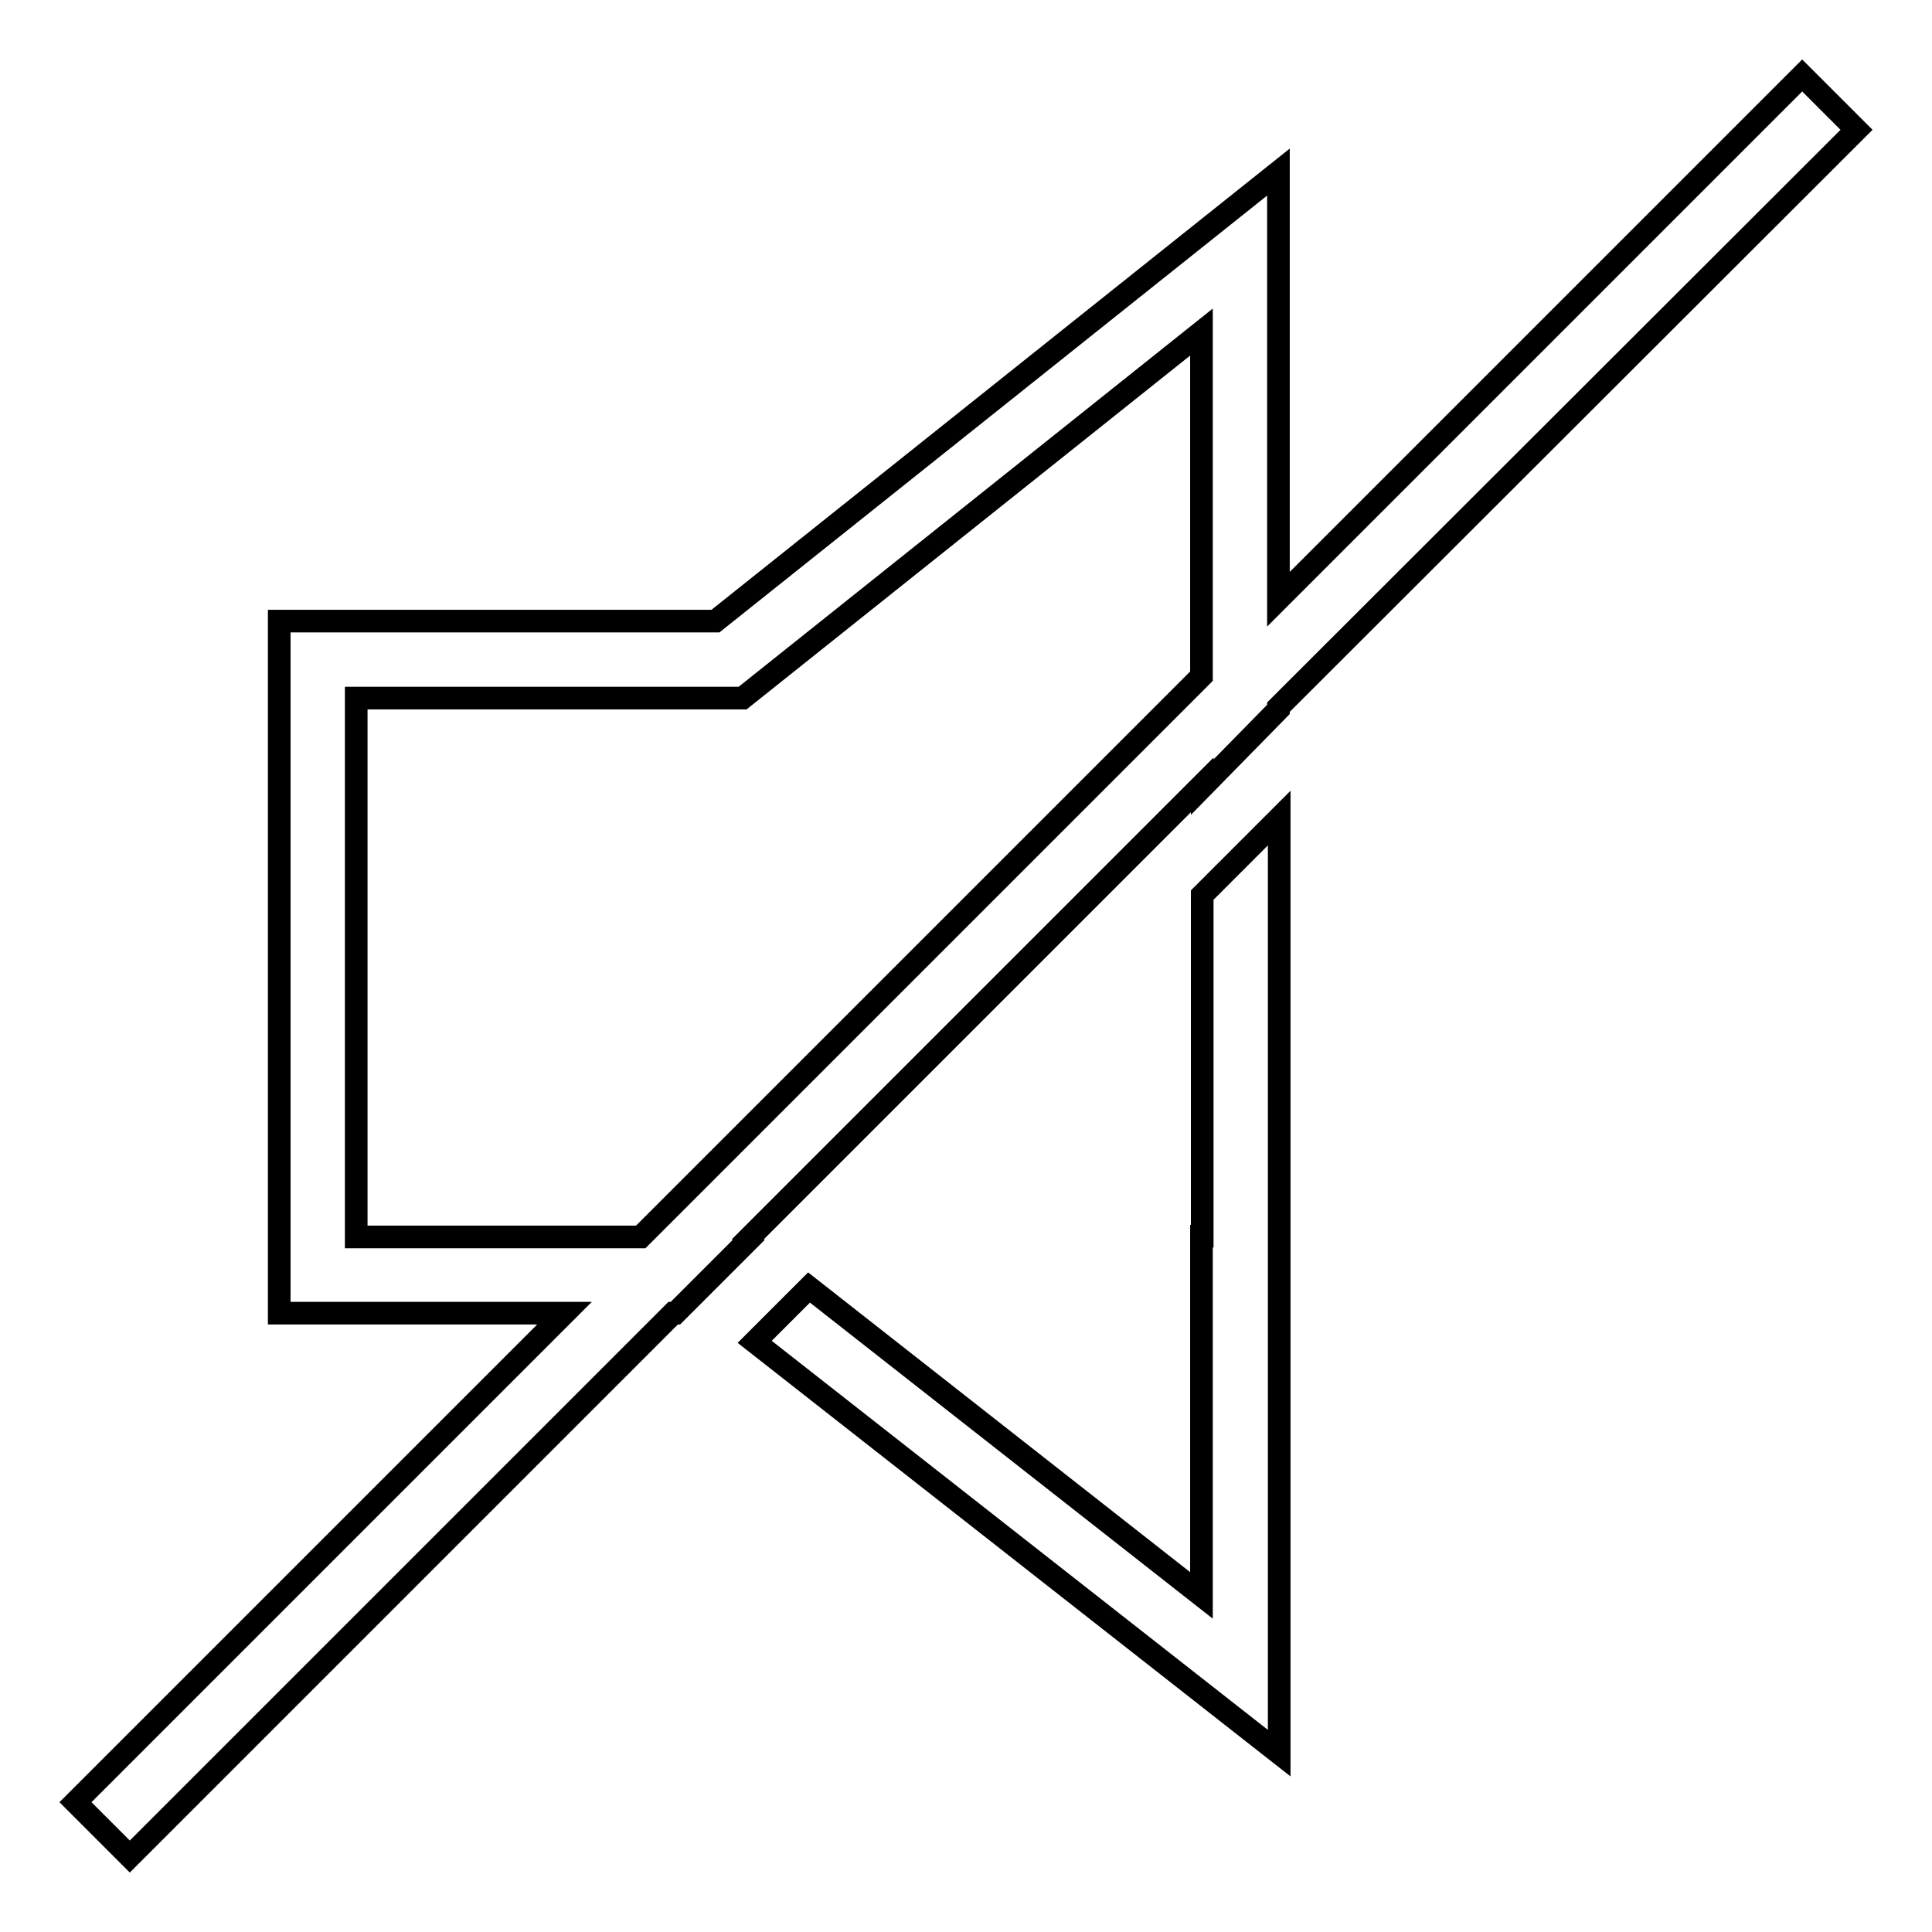
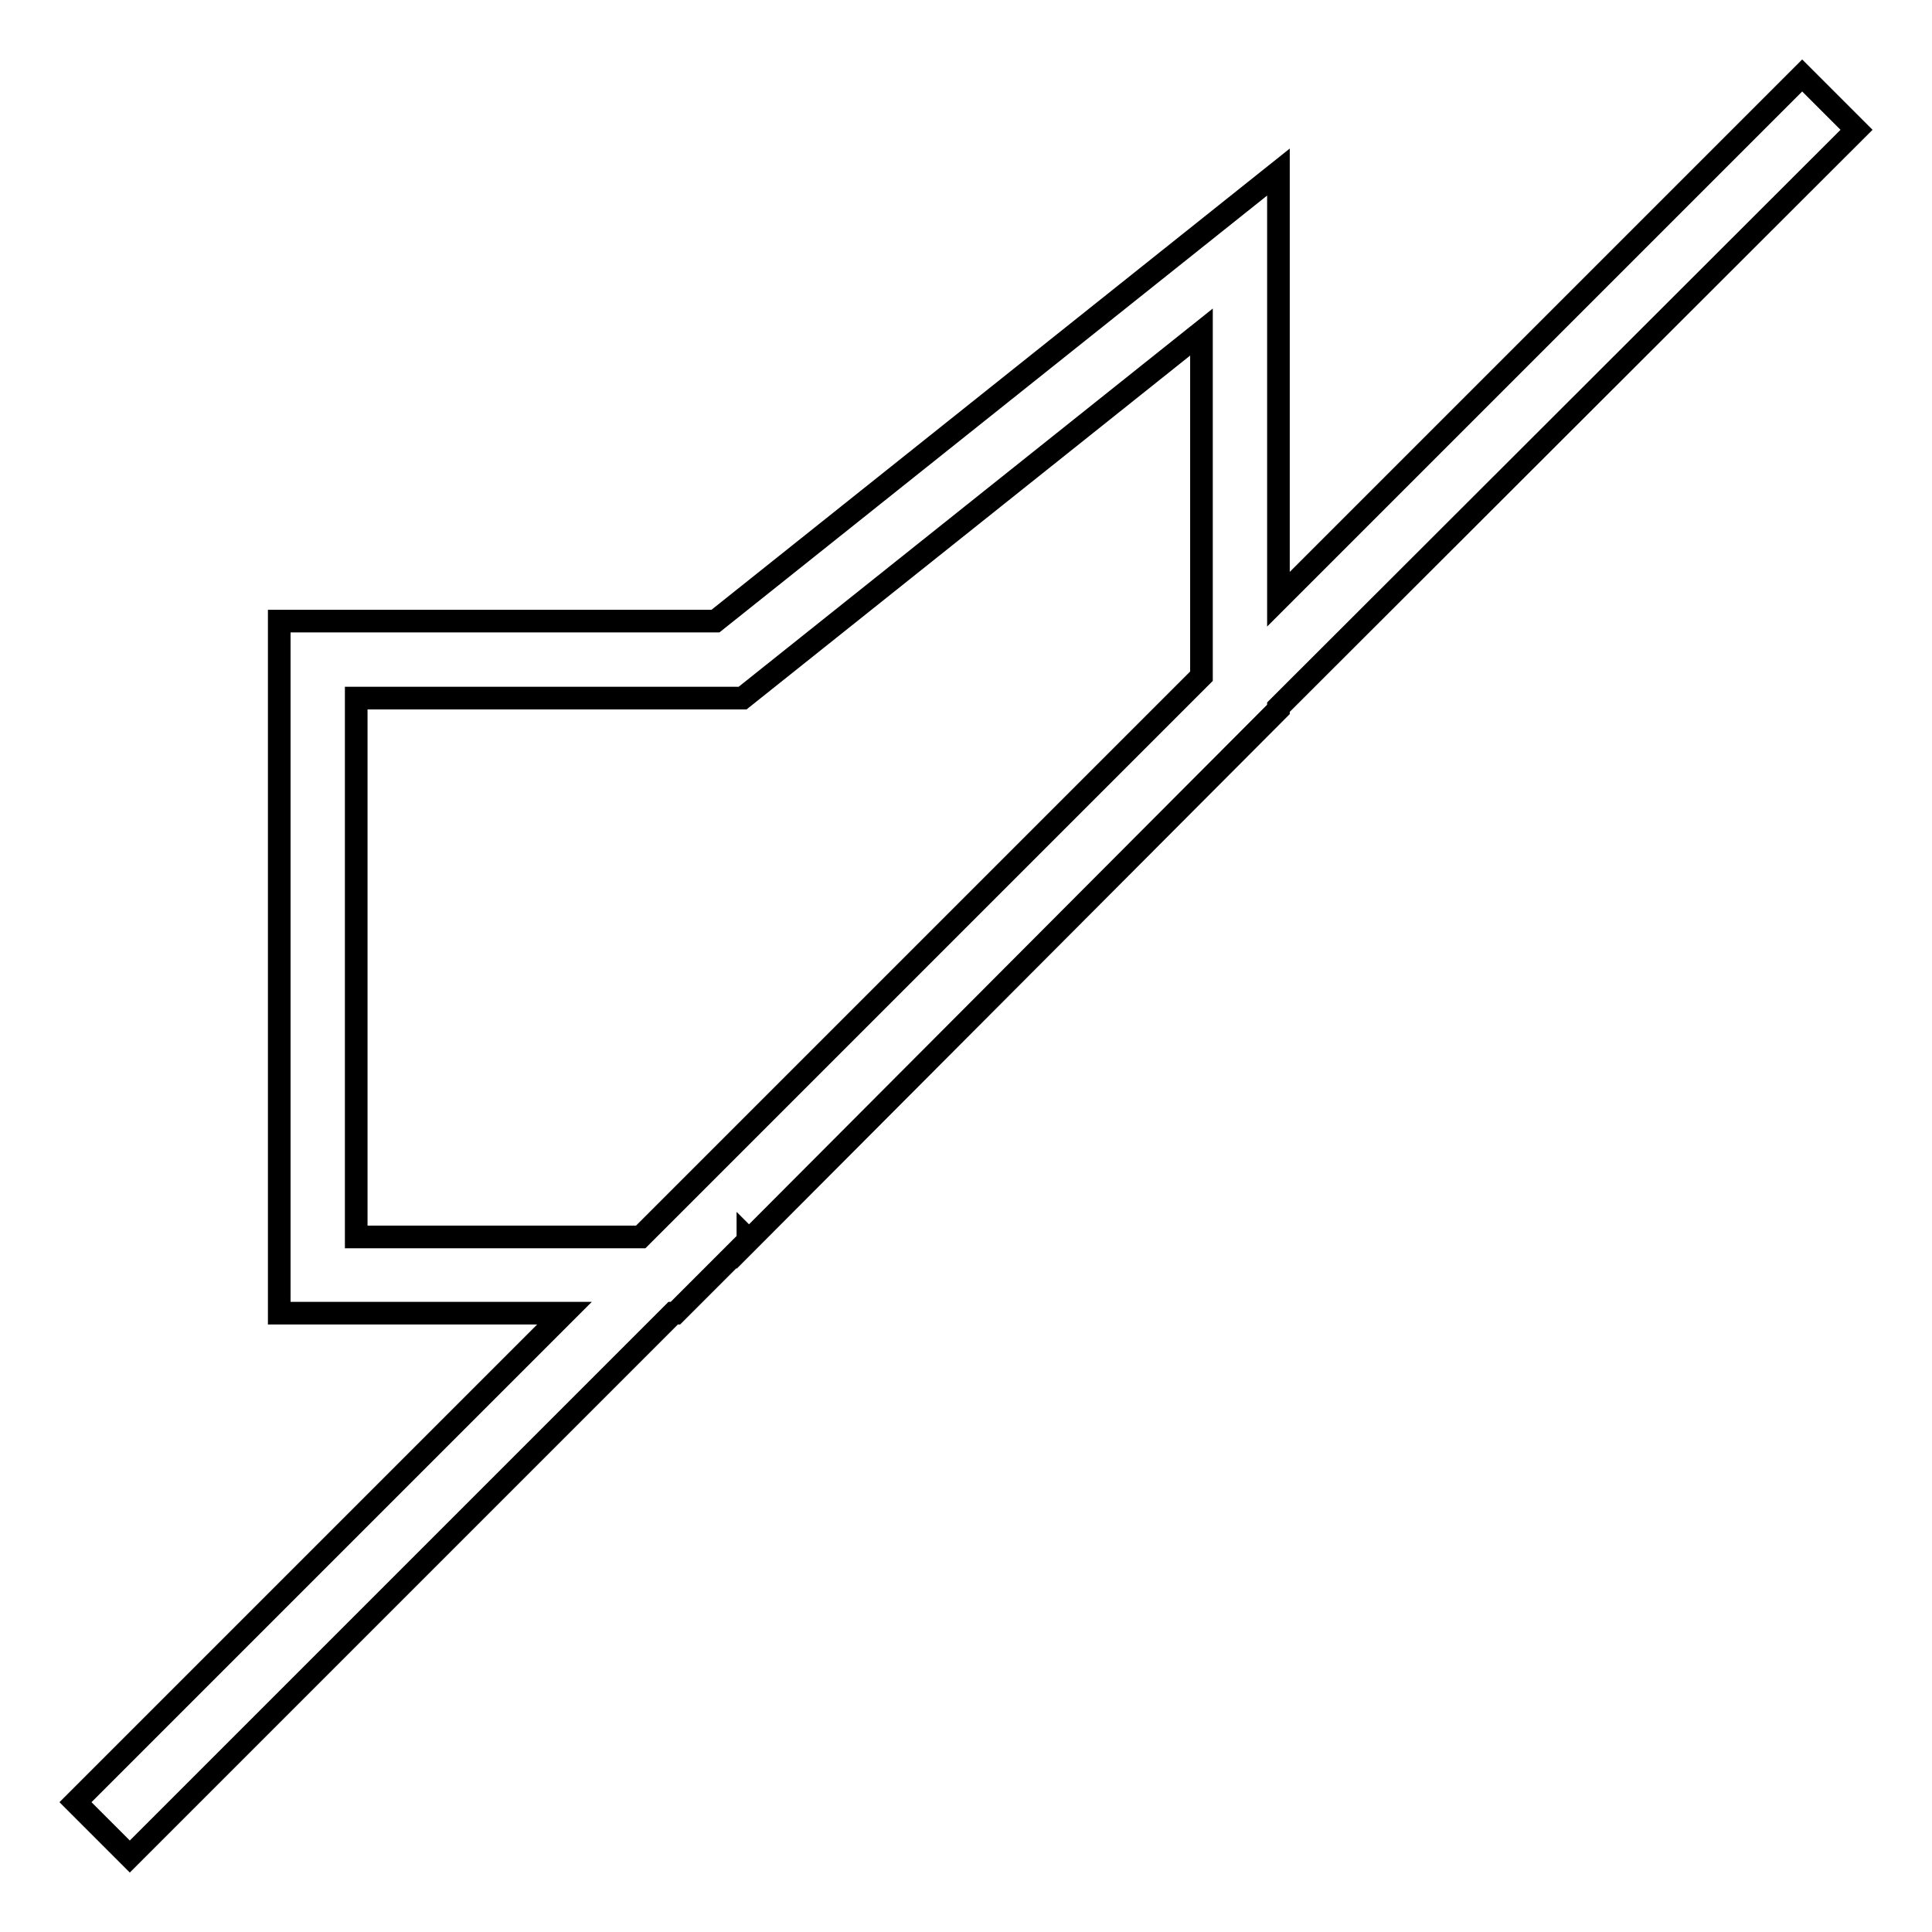
<svg xmlns="http://www.w3.org/2000/svg" version="1.1" x="0px" y="0px" viewBox="0 0 256 256" enable-background="new 0 0 256 256" xml:space="preserve">
  <g>
    <g>
-       <path stroke-width="3" fill-opacity="0" stroke="#000000" d="M246,17.2l-7.2-7.2l-69.4,69.4V22.8L94.8,82.3H37v46.1l0,0l0,0V174h37.8L10,238.8l7.2,7.2l72-72h0.3l9.7-9.7l-0.1-0.1l60.2-60.2v0.3L169.4,94v-0.3L246,17.2L246,17.2z M47.2,163.8V92.5h51.2L159.2,44v38.4v7.2l-74.3,74.3H47.2L47.2,163.8z" />
-       <path stroke-width="3" fill-opacity="0" stroke="#000000" d="M159.2,163.8L159.2,163.8v47.6l-52-40.8l-7.2,7.2l69.5,54.5V174l0,0v-65.6l-10.2,10.2V163.8z" />
+       <path stroke-width="3" fill-opacity="0" stroke="#000000" d="M246,17.2l-7.2-7.2l-69.4,69.4V22.8L94.8,82.3H37v46.1l0,0l0,0V174h37.8L10,238.8l7.2,7.2l72-72h0.3l9.7-9.7l-0.1-0.1v0.3L169.4,94v-0.3L246,17.2L246,17.2z M47.2,163.8V92.5h51.2L159.2,44v38.4v7.2l-74.3,74.3H47.2L47.2,163.8z" />
    </g>
  </g>
</svg>